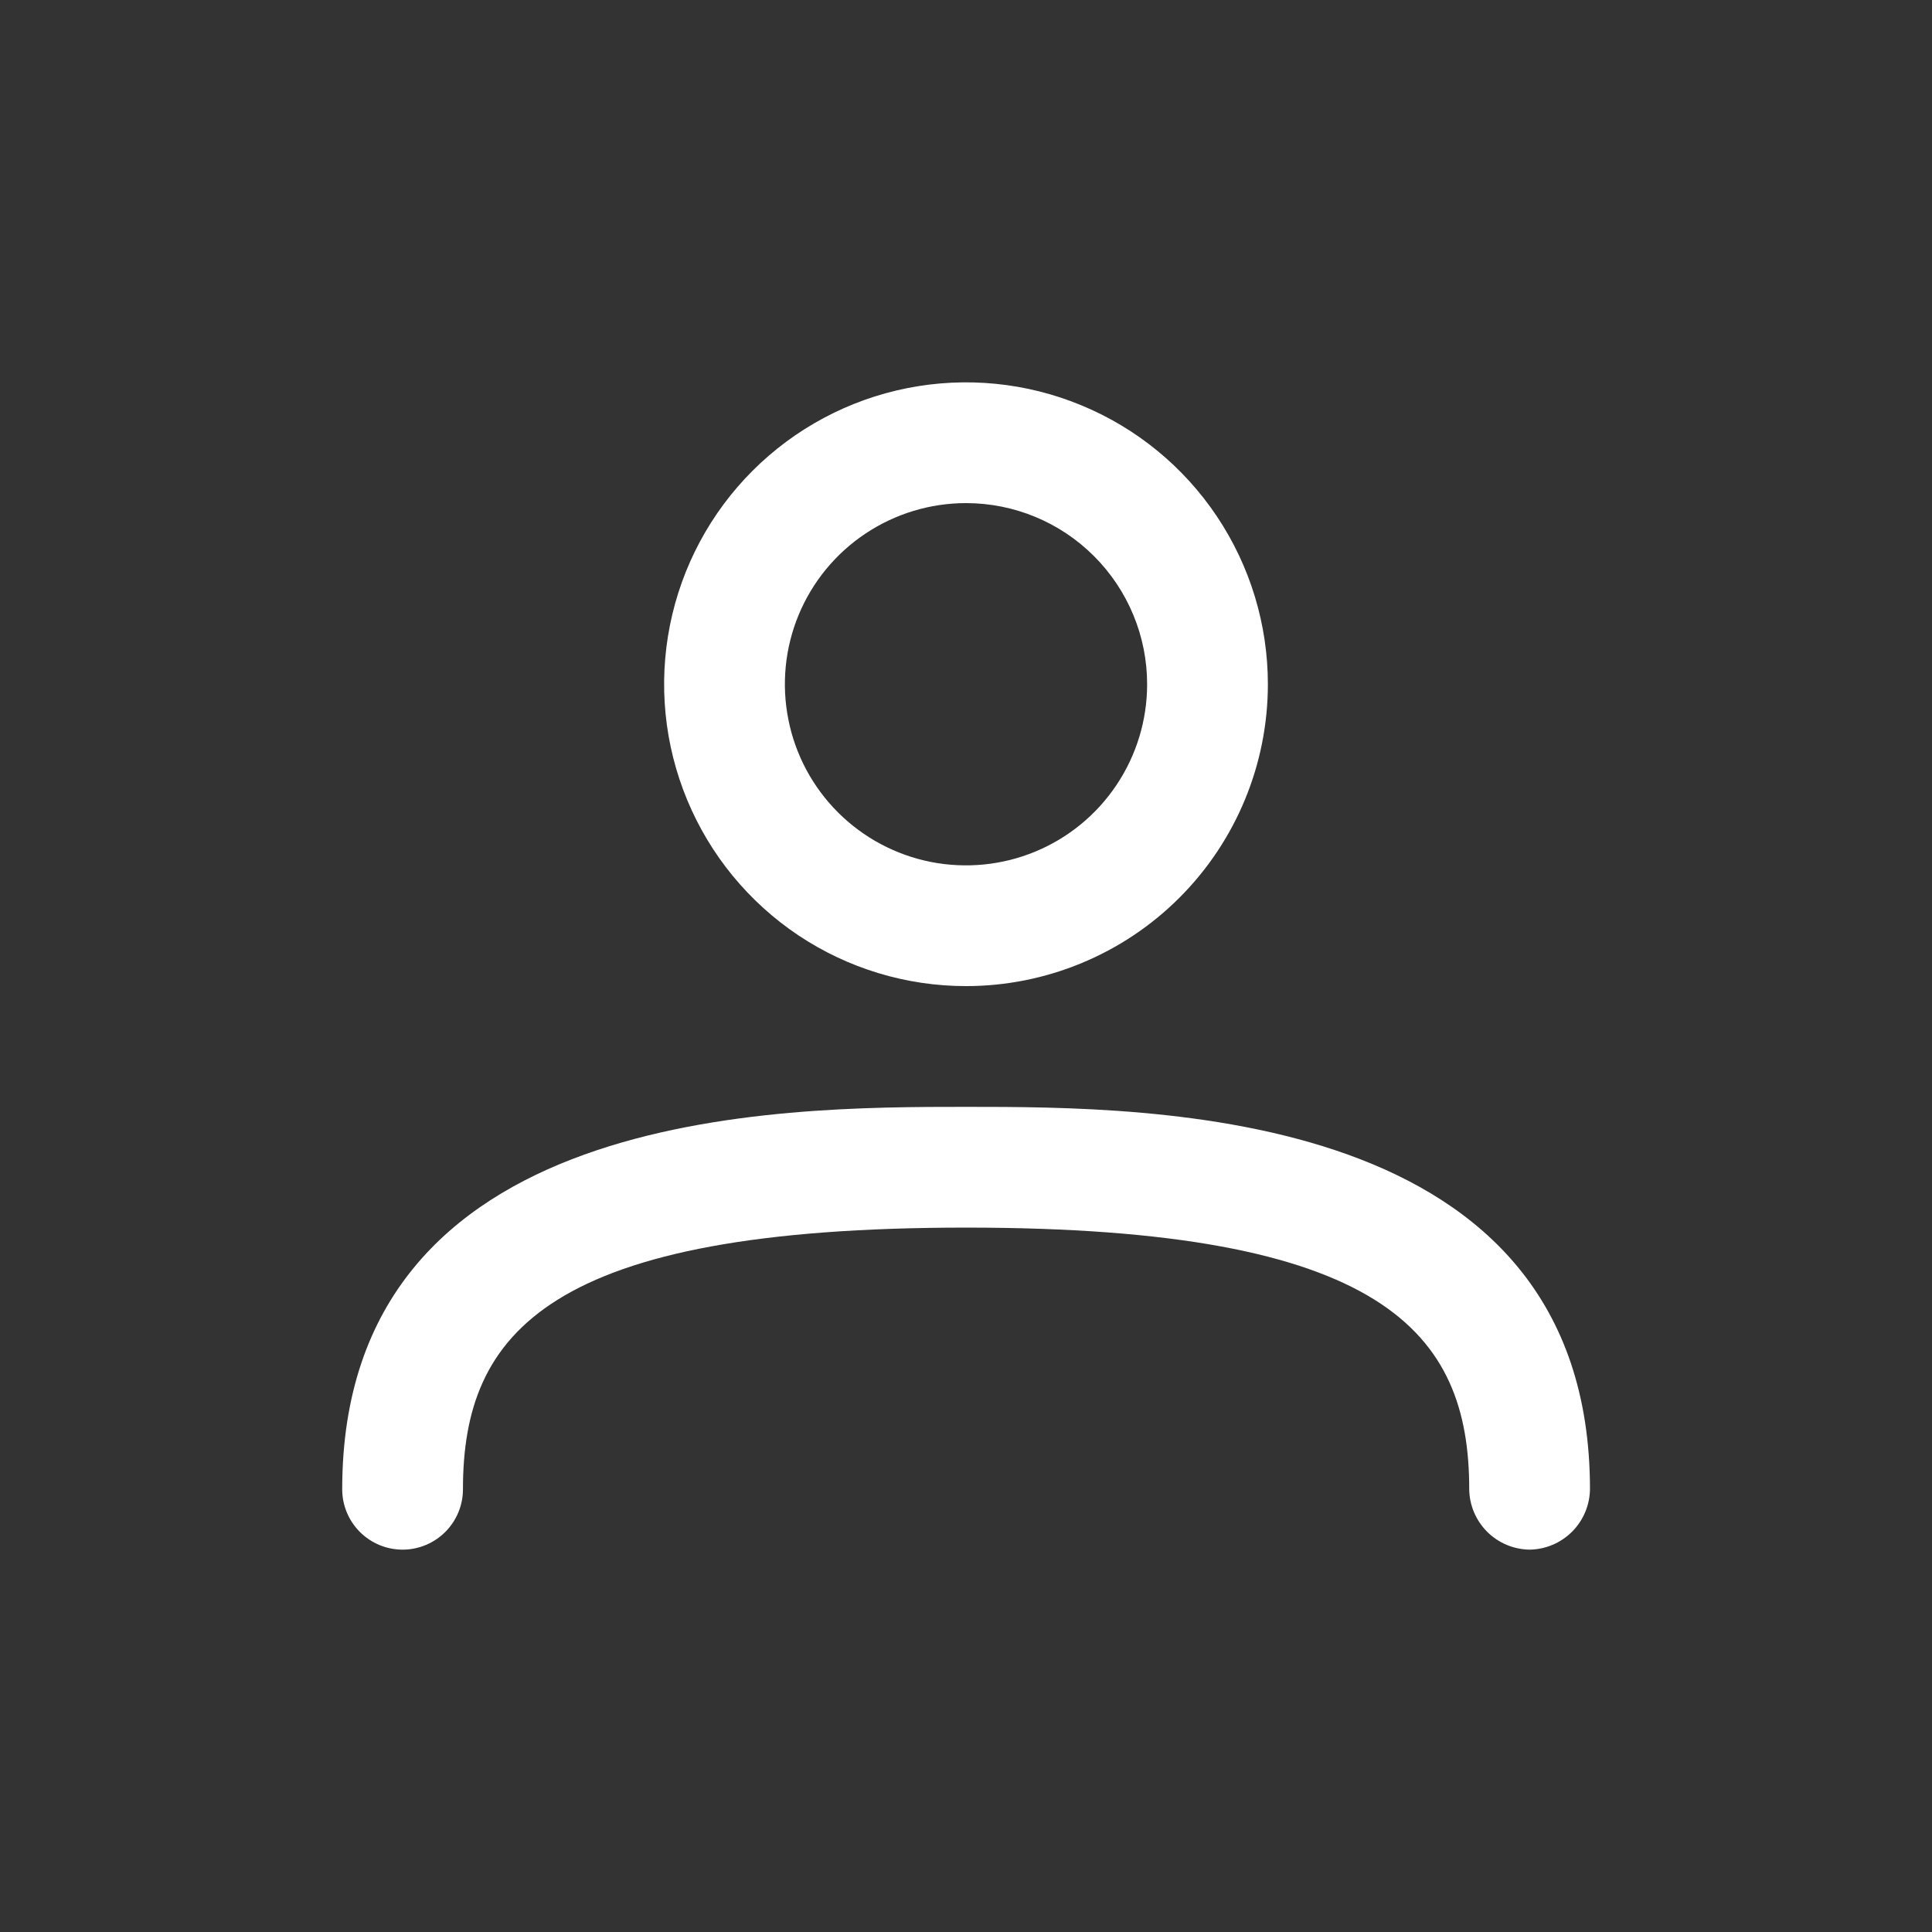
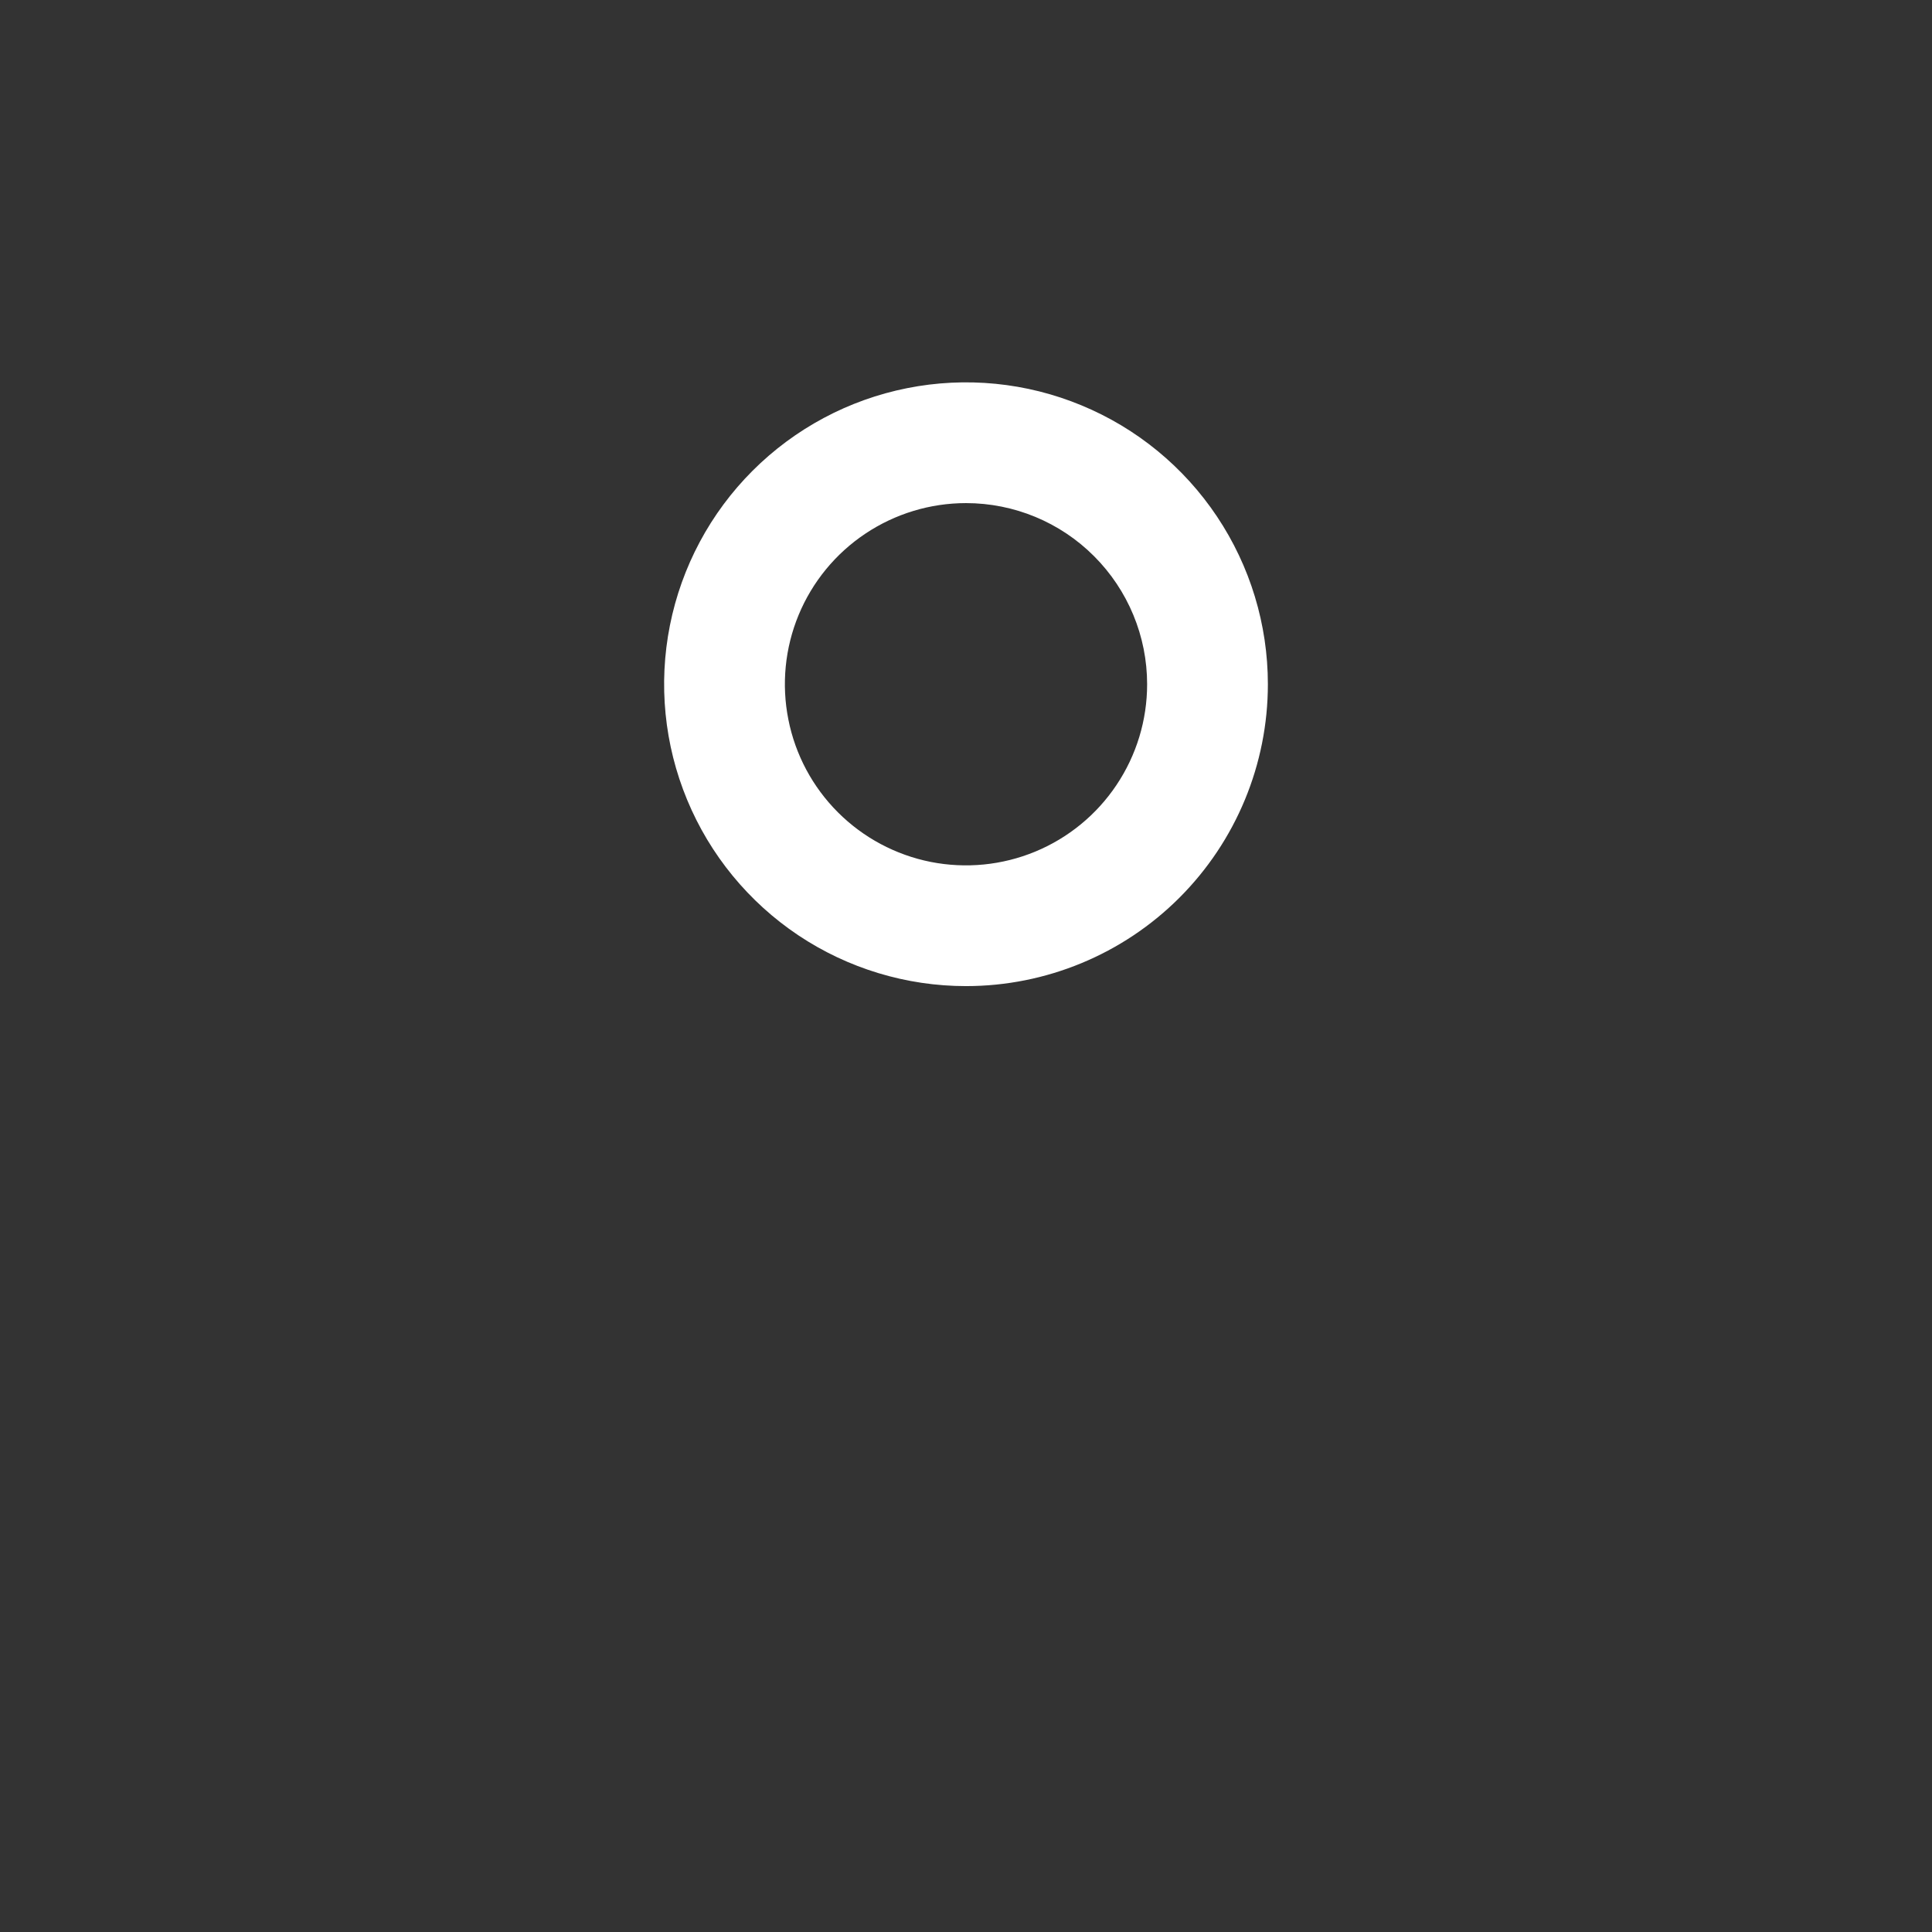
<svg xmlns="http://www.w3.org/2000/svg" width="32" height="32" viewBox="0 0 32 32" fill="none">
  <rect x="0" y="0" width="32" height="32" fill="#333333" stroke="none" />
  <path d="M16 16.333C15.011 16.333 14.044 16.04 13.222 15.491C12.4 14.941 11.759 14.16 11.381 13.247C11.002 12.333 10.903 11.328 11.096 10.358C11.289 9.388 11.765 8.497 12.464 7.798C13.164 7.098 14.055 6.622 15.025 6.429C15.995 6.236 17 6.335 17.913 6.714C18.827 7.092 19.608 7.733 20.157 8.555C20.707 9.378 21 10.344 21 11.333C21 12.659 20.473 13.931 19.535 14.869C18.598 15.806 17.326 16.333 16 16.333ZM16 8.333C15.407 8.333 14.827 8.509 14.333 8.839C13.84 9.168 13.455 9.637 13.228 10.185C13.001 10.733 12.942 11.337 13.058 11.918C13.173 12.501 13.459 13.035 13.879 13.455C14.298 13.874 14.833 14.16 15.415 14.276C15.997 14.391 16.6 14.332 17.148 14.105C17.696 13.878 18.165 13.493 18.494 13C18.824 12.507 19 11.927 19 11.333C19 10.538 18.684 9.775 18.121 9.212C17.559 8.649 16.796 8.333 16 8.333Z" fill="white" />
-   <path d="M25.335 25.667C25.07 25.663 24.818 25.557 24.631 25.37C24.445 25.183 24.338 24.931 24.335 24.667C24.335 22.067 22.921 20.333 16.001 20.333C9.081 20.333 7.668 22.067 7.668 24.667C7.668 24.932 7.563 25.186 7.375 25.374C7.188 25.561 6.933 25.667 6.668 25.667C6.403 25.667 6.148 25.561 5.961 25.374C5.773 25.186 5.668 24.932 5.668 24.667C5.668 18.333 12.908 18.333 16.001 18.333C19.095 18.333 26.335 18.333 26.335 24.667C26.331 24.931 26.225 25.183 26.038 25.37C25.851 25.557 25.599 25.663 25.335 25.667Z" fill="white" />
</svg>